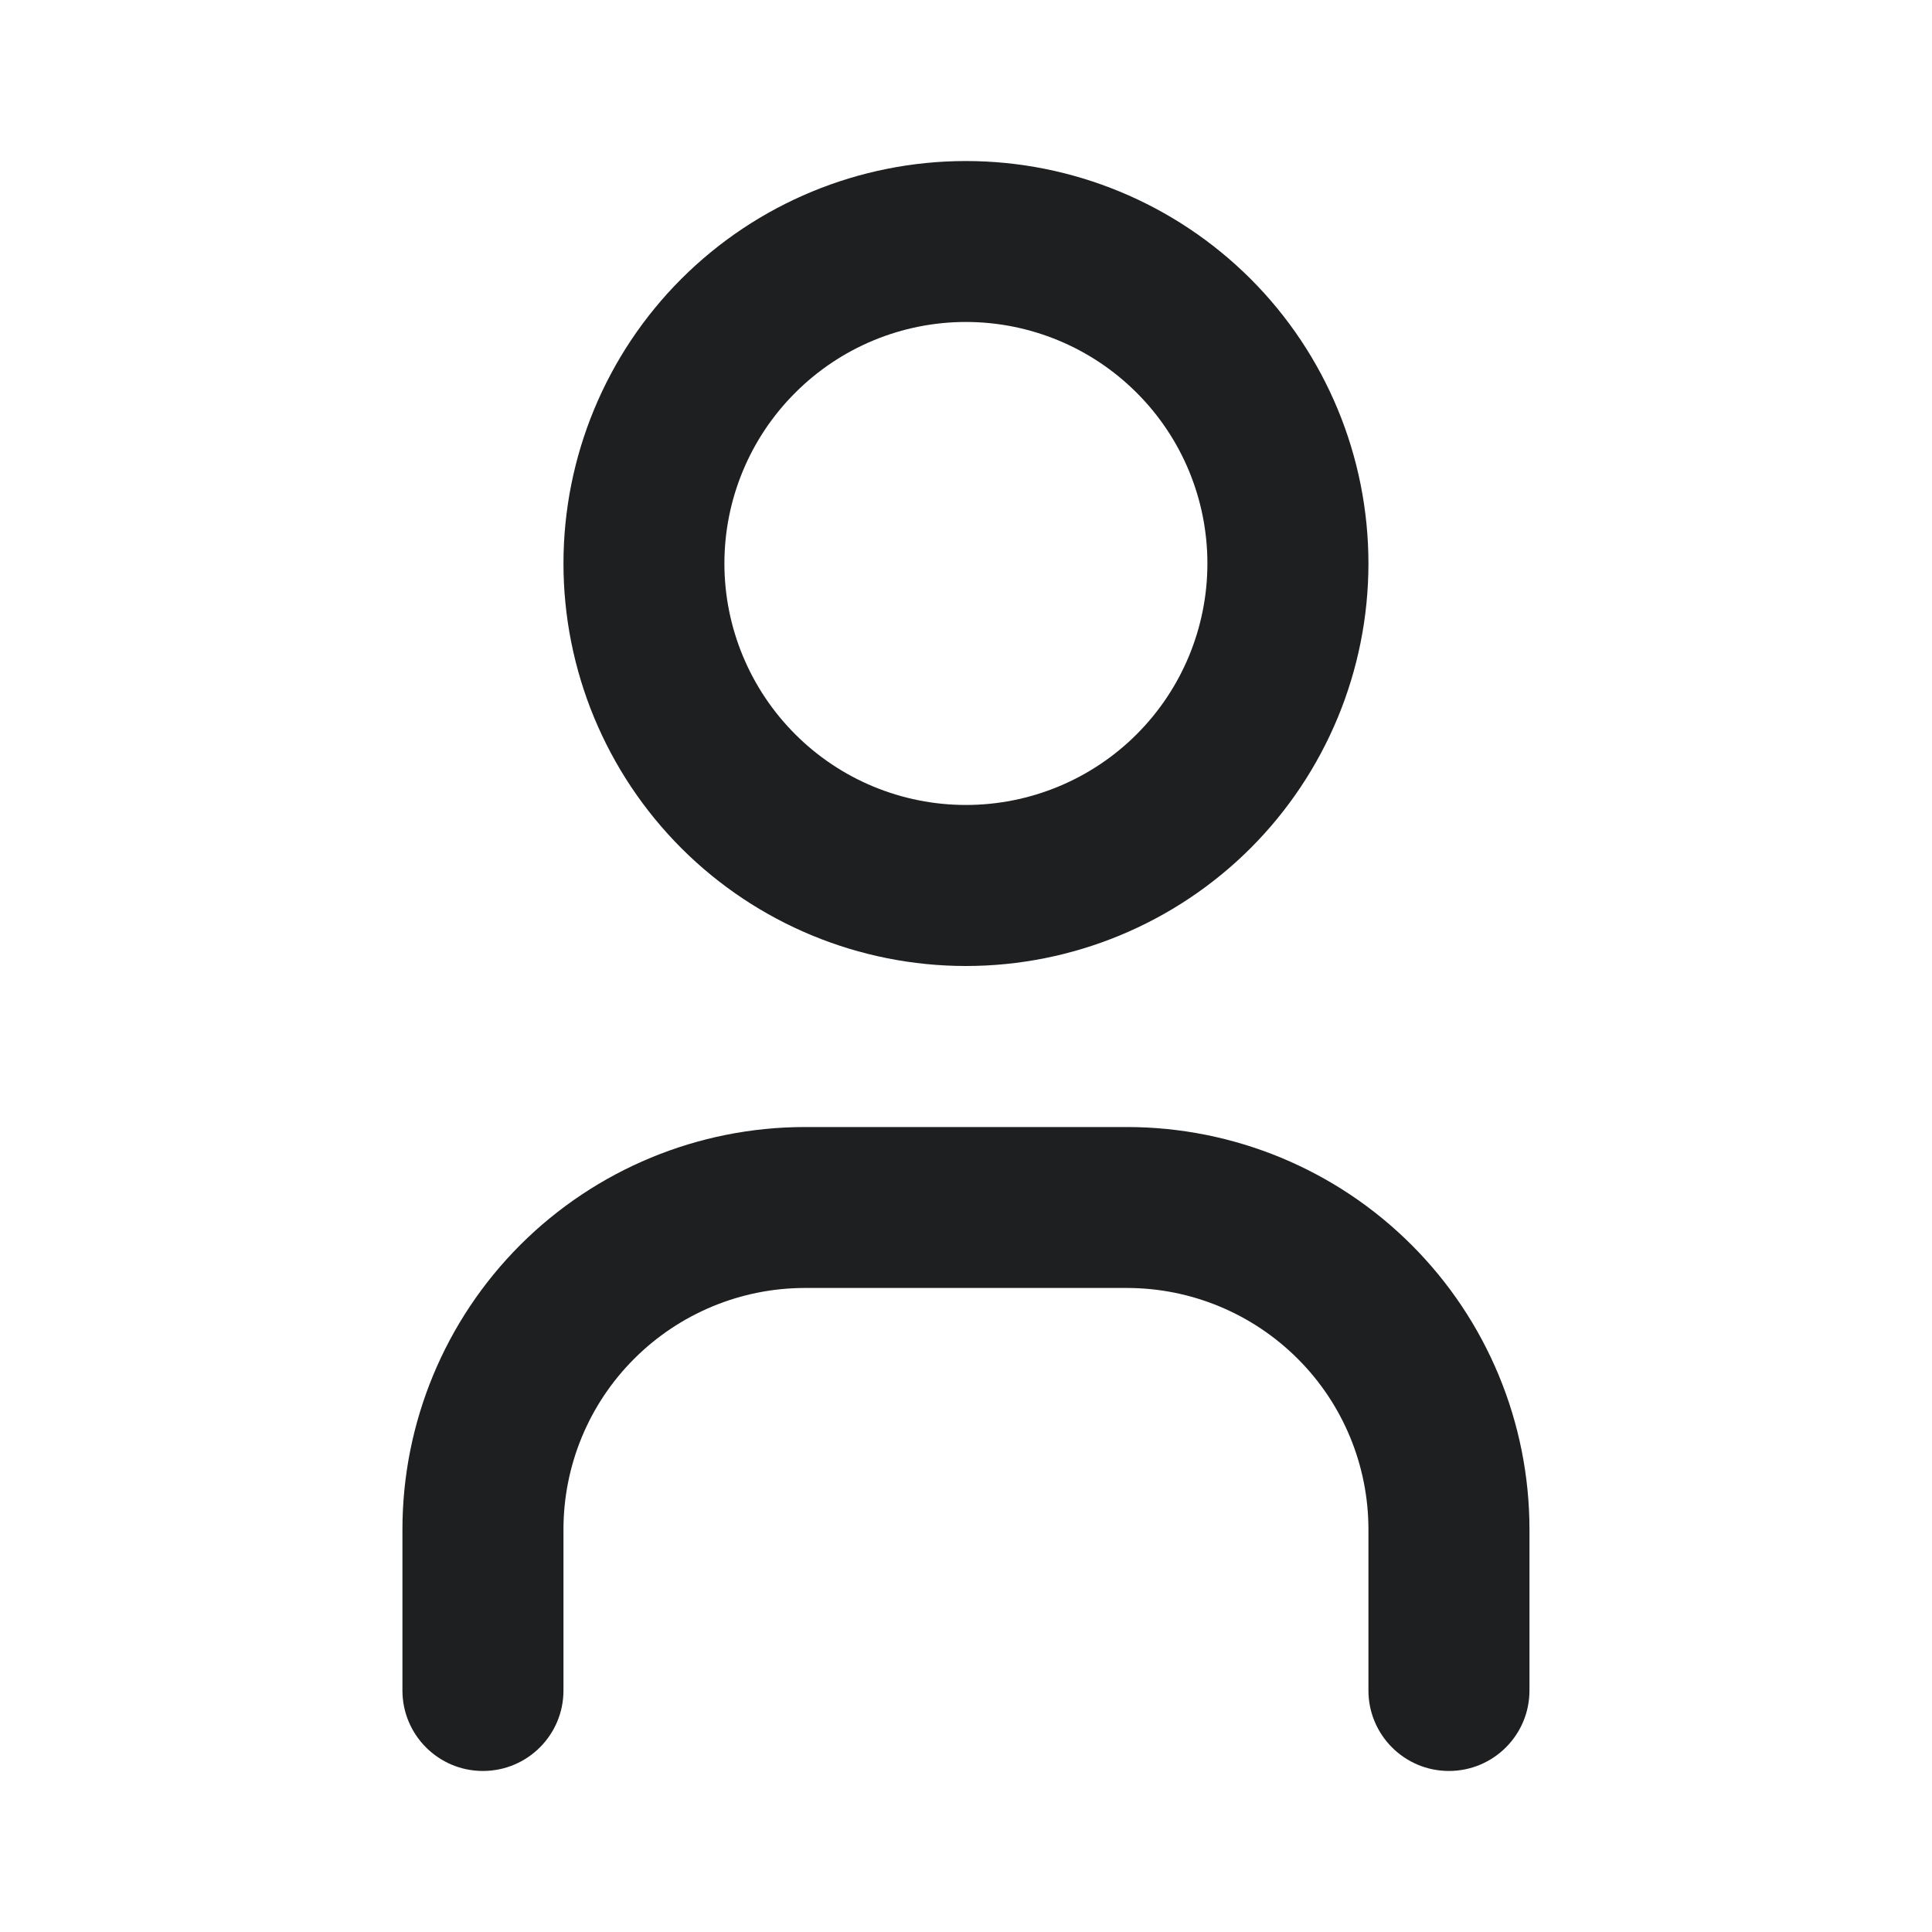
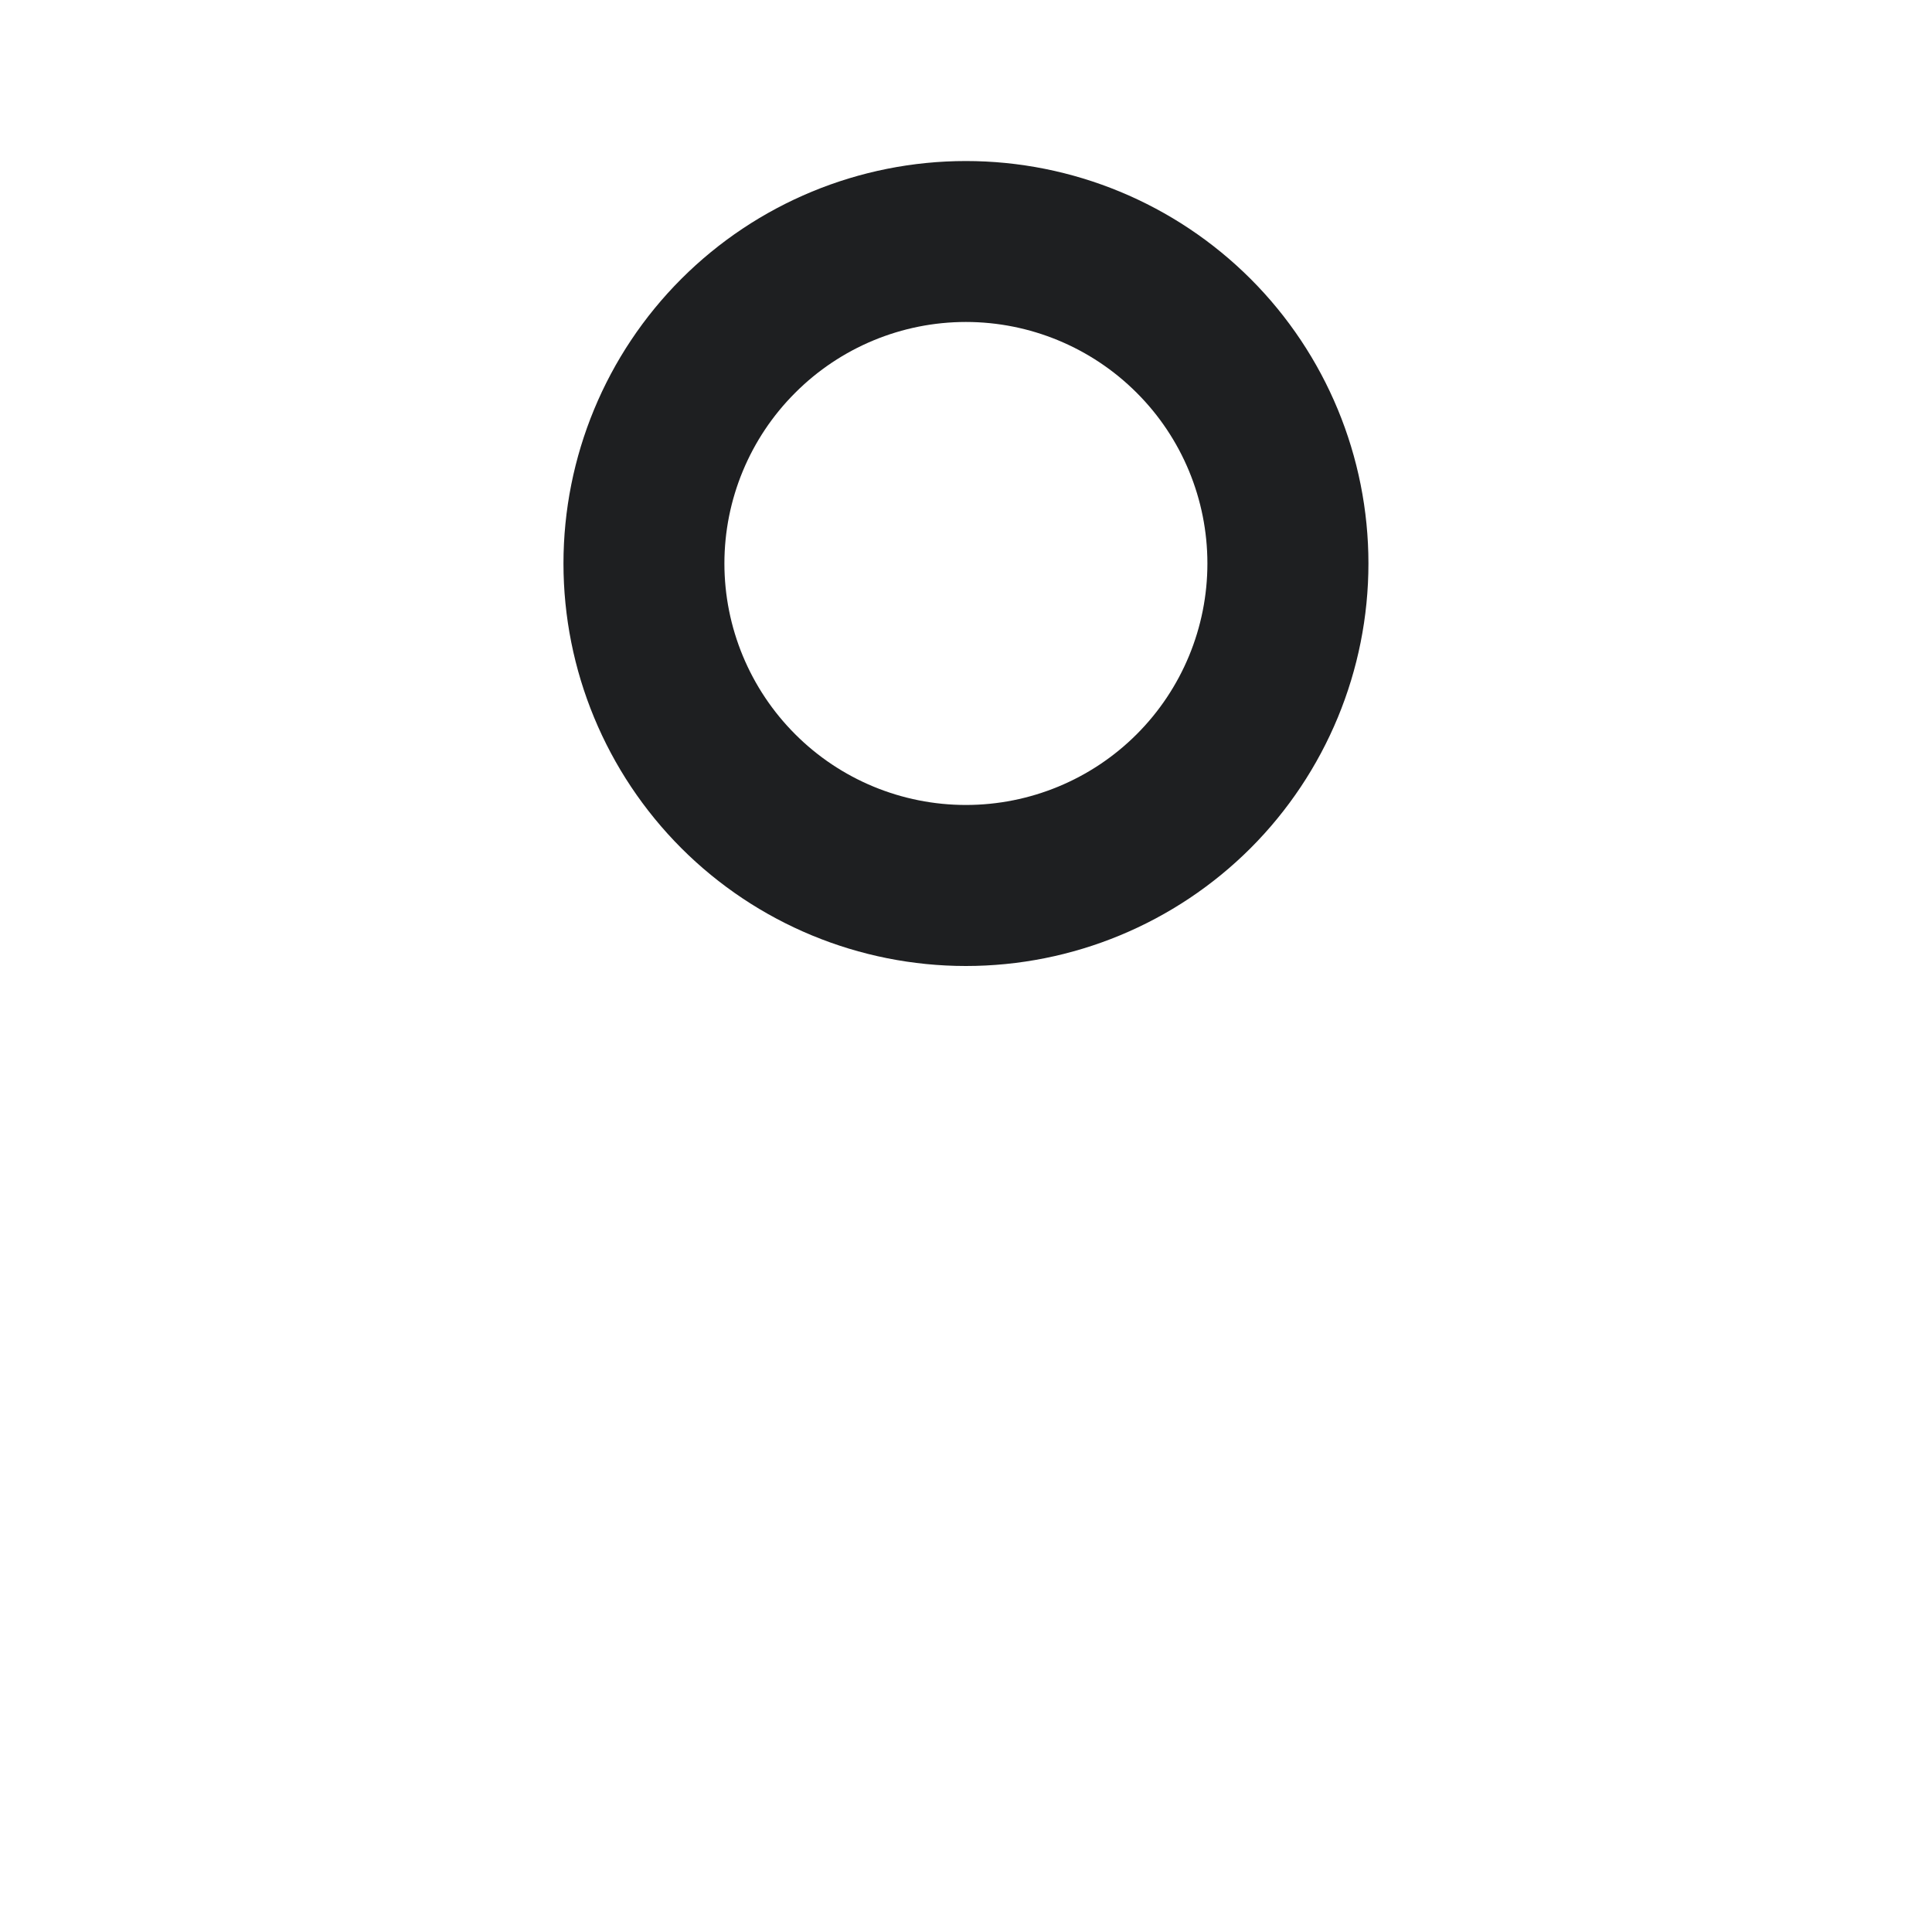
<svg xmlns="http://www.w3.org/2000/svg" width="20" height="20" viewBox="0 0 20 20" fill="none">
  <path fill-rule="evenodd" clip-rule="evenodd" d="M7.053 2.887C7.834 2.106 8.894 1.667 9.999 1.667C11.104 1.667 12.164 2.106 12.946 2.887C13.727 3.668 14.166 4.728 14.166 5.833C14.166 6.938 13.727 7.998 12.946 8.78C12.164 9.561 11.104 10 9.999 10C8.894 10 7.834 9.561 7.053 8.78C6.272 7.998 5.833 6.938 5.833 5.833C5.833 4.728 6.272 3.668 7.053 2.887ZM9.999 3.333C9.336 3.333 8.7 3.597 8.232 4.066C7.763 4.534 7.499 5.17 7.499 5.833C7.499 6.496 7.763 7.132 8.232 7.601C8.7 8.07 9.336 8.333 9.999 8.333C10.662 8.333 11.298 8.07 11.767 7.601C12.236 7.132 12.499 6.496 12.499 5.833C12.499 5.17 12.236 4.534 11.767 4.066C11.298 3.597 10.662 3.333 9.999 3.333Z" fill="#1E1F21" />
-   <path fill-rule="evenodd" clip-rule="evenodd" d="M8.333 13.333C7.67 13.333 7.034 13.597 6.565 14.066C6.096 14.534 5.833 15.17 5.833 15.833V17.5C5.833 17.96 5.46 18.333 4.999 18.333C4.539 18.333 4.166 17.96 4.166 17.5V15.833C4.166 14.728 4.605 13.668 5.386 12.887C6.168 12.106 7.228 11.667 8.333 11.667H11.666C12.771 11.667 13.831 12.106 14.612 12.887C15.394 13.668 15.833 14.728 15.833 15.833V17.5C15.833 17.96 15.46 18.333 14.999 18.333C14.539 18.333 14.166 17.96 14.166 17.5V15.833C14.166 15.17 13.903 14.534 13.434 14.066C12.965 13.597 12.329 13.333 11.666 13.333H8.333Z" fill="#1E1F21" />
</svg>